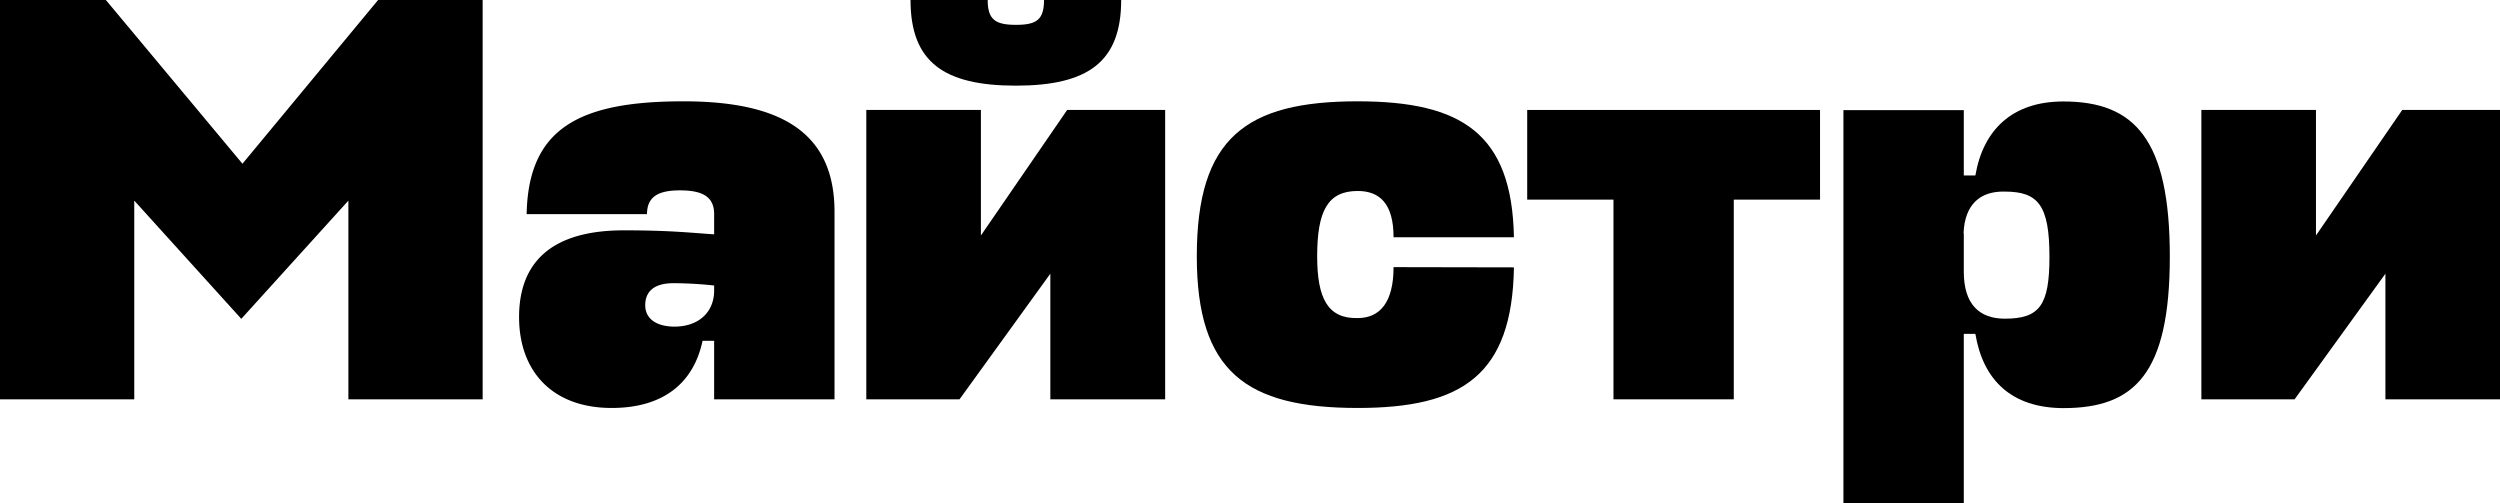
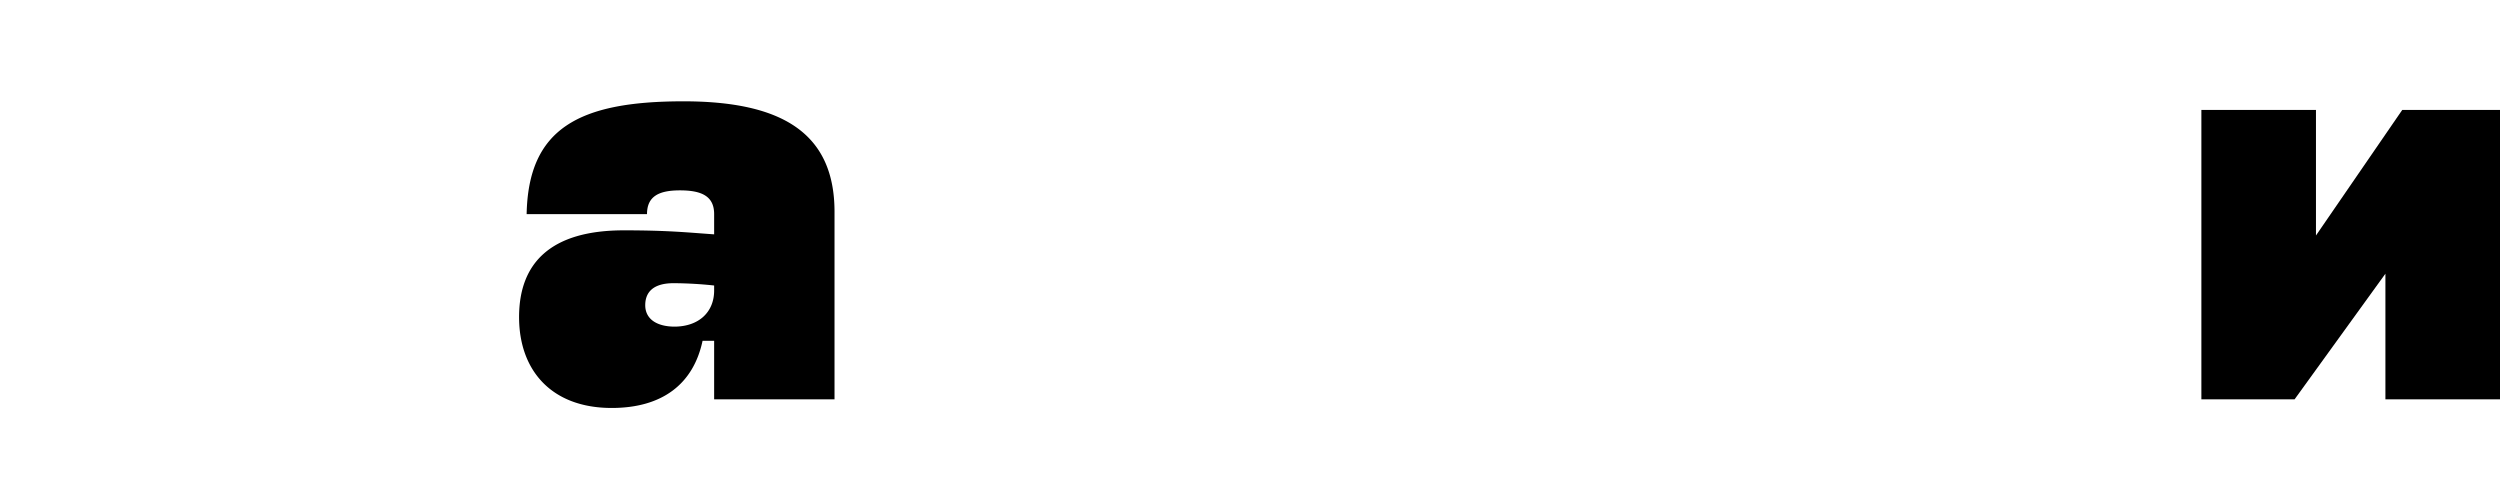
<svg xmlns="http://www.w3.org/2000/svg" viewBox="0 0 323.99 65.25">
  <title>Maistru+</title>
  <g id="Layer_2" data-name="Layer 2">
    <g id="Layer_3" data-name="Layer 3">
-       <path d="M17.4,26V51.75H0V0H13.72l17.7,21.22L49,0H62.55V51.75H45.15V26L31.27,41.32Z" />
      <path d="M67.27,41.1c0-7.05,4.13-11.25,13.58-11.25,5.85,0,8.47.3,11.7.52V27.75c0-2.25-1.5-3.08-4.43-3.08-2.7,0-4.27.75-4.27,3.08H68.25c.22-11.1,6.75-14.62,20.32-14.62,12.6,0,19.58,4,19.58,14.32v24.3H92.55V44.17h-1.5c-1.2,5.63-5.25,8.7-11.78,8.7C71.47,52.87,67.27,48,67.27,41.1Zm25.28-3.45V37a51.69,51.69,0,0,0-5.25-.3c-3.15,0-3.68,1.65-3.68,2.85,0,1.8,1.5,2.78,3.83,2.78C90.6,42.3,92.55,40.42,92.55,37.65Z" />
-       <path d="M136.12,51.75V35.47L124.35,51.75H112.27V14.25h14.85V30.52L138.3,14.25H151v37.5ZM118,0h10c0,2.55,1,3.22,3.67,3.22S135.3,2.55,135.3,0h10c0,8-4.27,11.1-13.65,11.1S118,8,118,0Z" />
-       <path d="M196.2,34.65c-.23,14-6.75,18.22-20.25,18.22-14.48,0-20.85-4.72-20.85-19.65,0-15.37,6.37-20.09,20.85-20.09,13.5,0,20,4.19,20.25,17.62H180.6c0-4.35-1.8-6-4.65-6-3.9,0-5.25,2.62-5.25,8.47,0,5.4,1.35,8.1,5.25,8,2.85,0,4.65-2,4.65-6.6Z" />
-       <path d="M235.87,14.25V25.87H224.69V51.75H209.1V25.87H197.92V14.25Z" />
-       <path d="M256,43.27h-1.5v22h-15.6v-51h15.6v8.47H256c1-5.85,4.72-9.59,11.4-9.59,9.22,0,13.8,4.87,13.8,20.09s-4.58,19.65-13.8,19.65C260.69,52.87,257,49.27,256,43.27Zm-1.5-13.05v5c0,4.2,2,6.08,5.32,6.08,4.5,0,5.78-1.73,5.78-8,0-6.67-1.43-8.47-5.78-8.47C256.64,24.75,254.62,26.47,254.47,30.22Z" />
      <path d="M309.14,51.75V35.47L297.37,51.75H285.29V14.25h14.85V30.52l11.18-16.27H324v37.5Z" />
    </g>
  </g>
</svg>